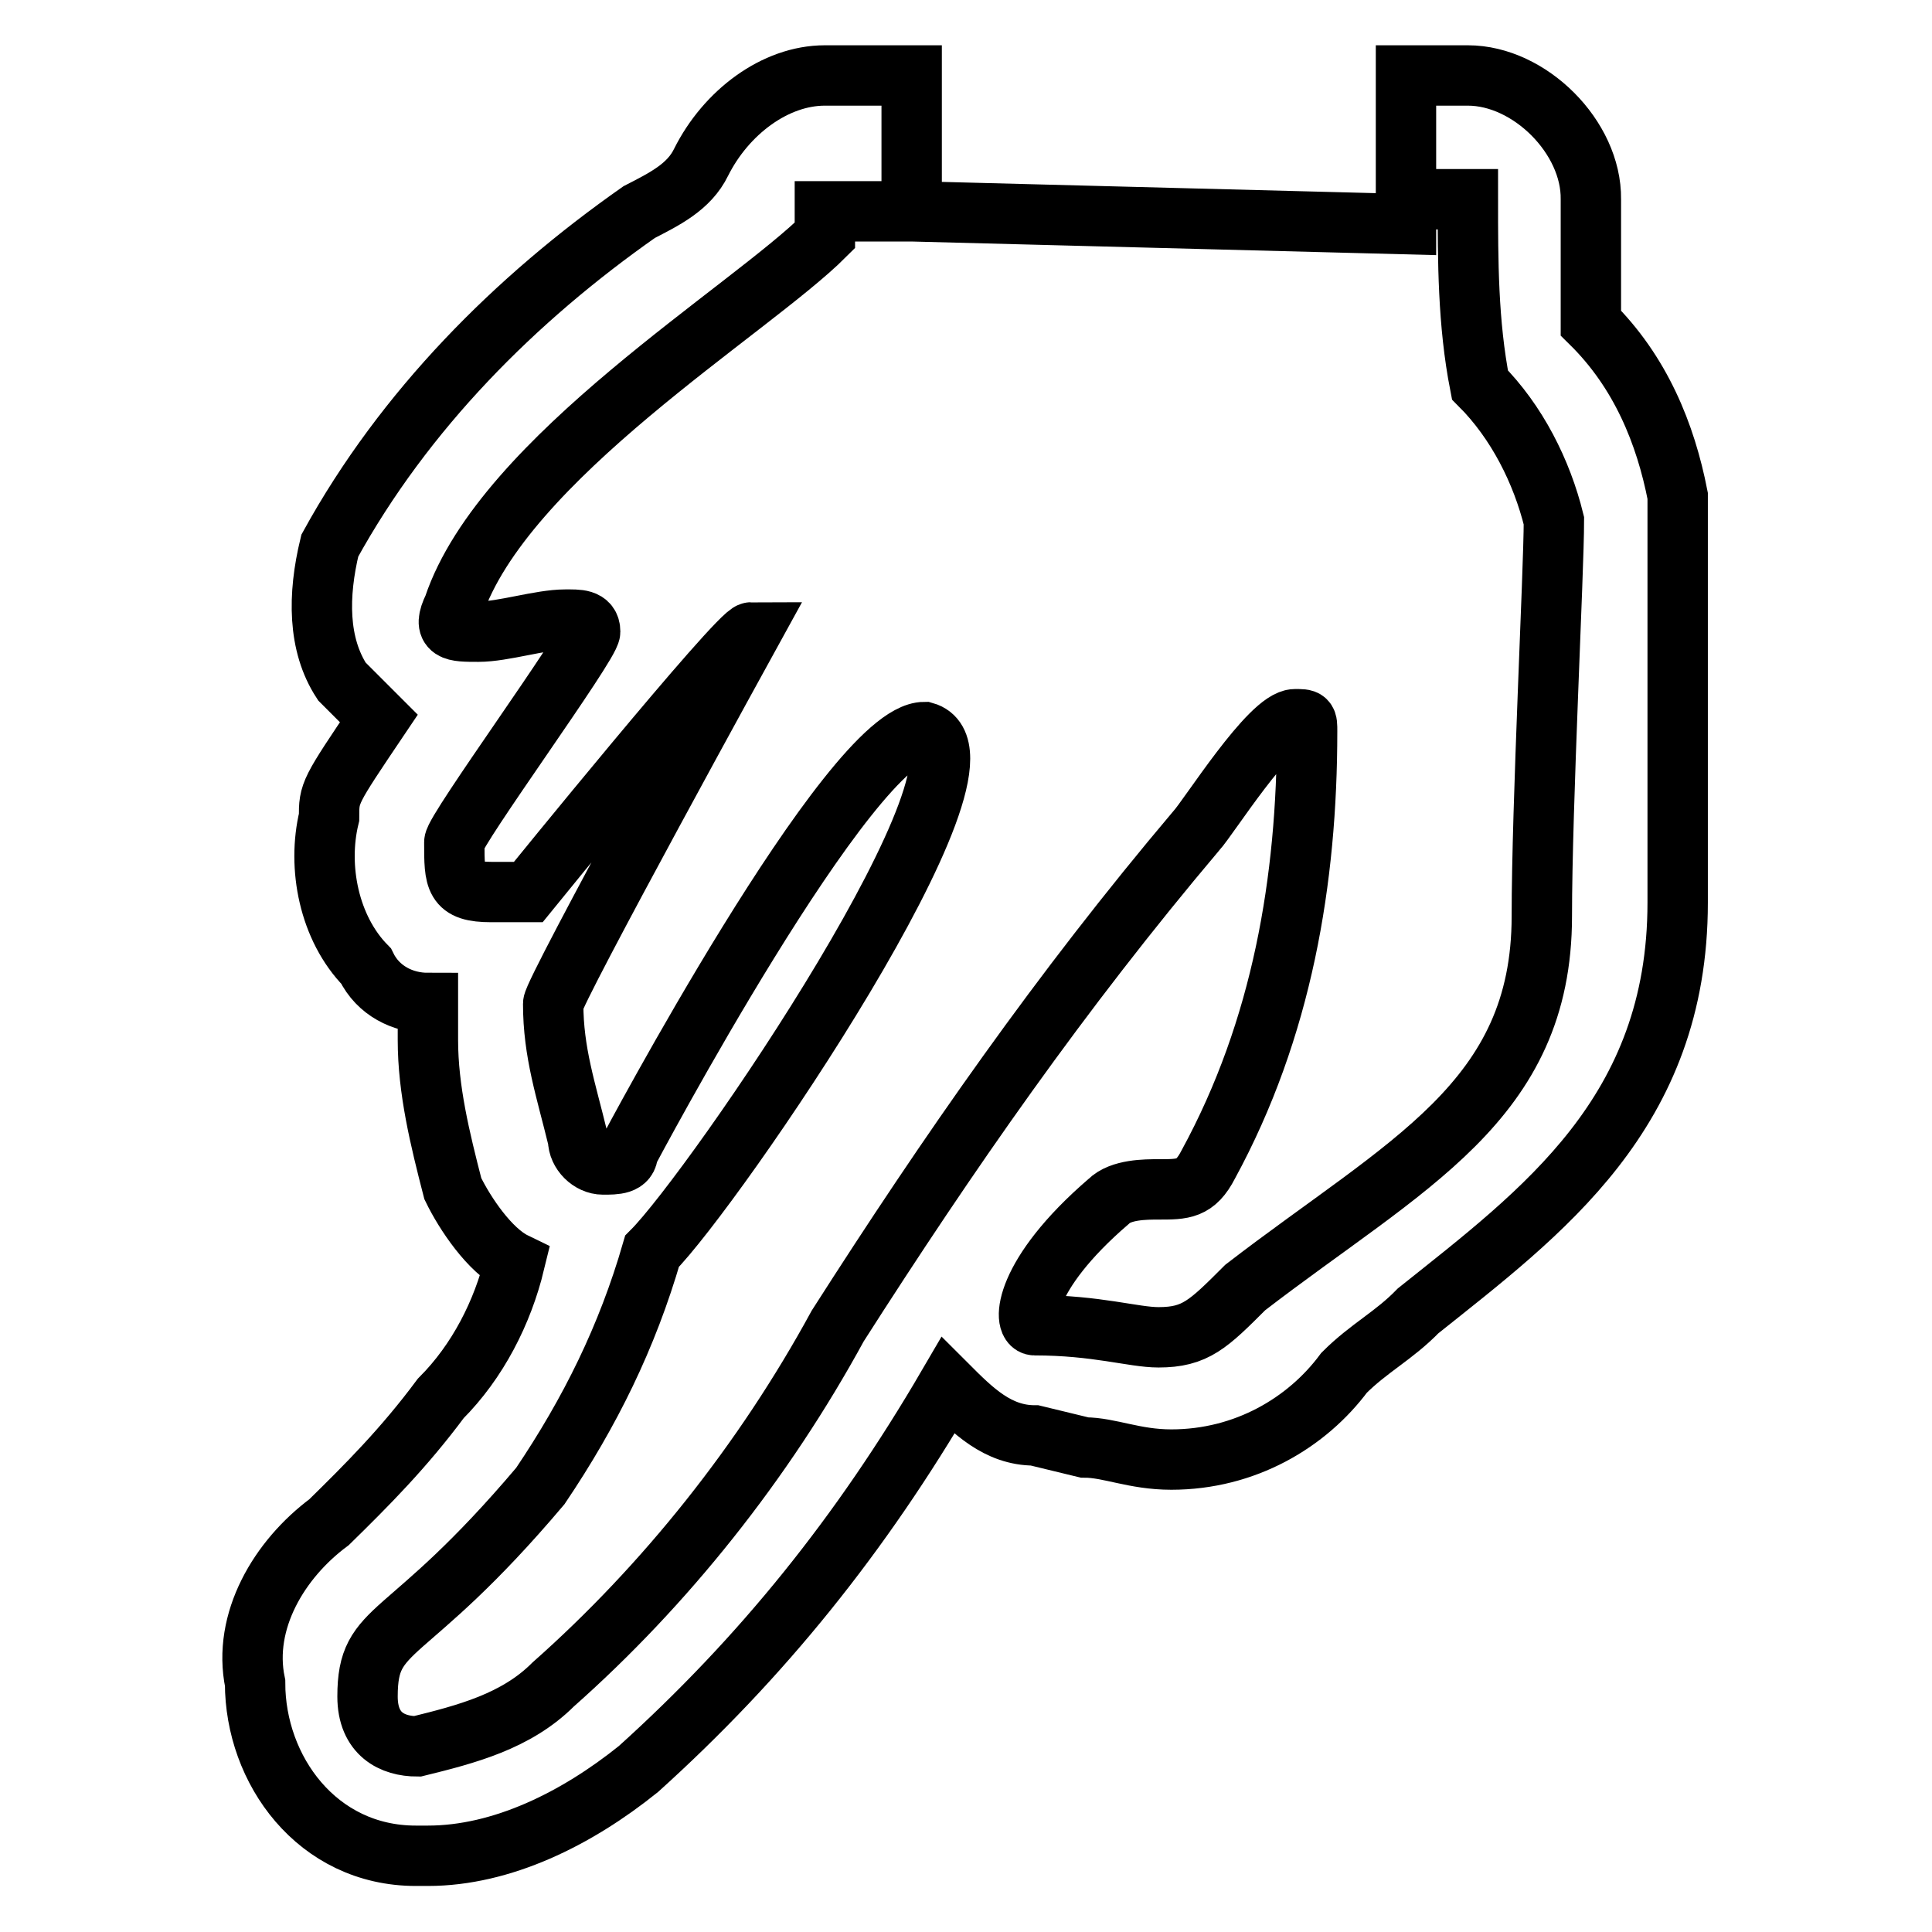
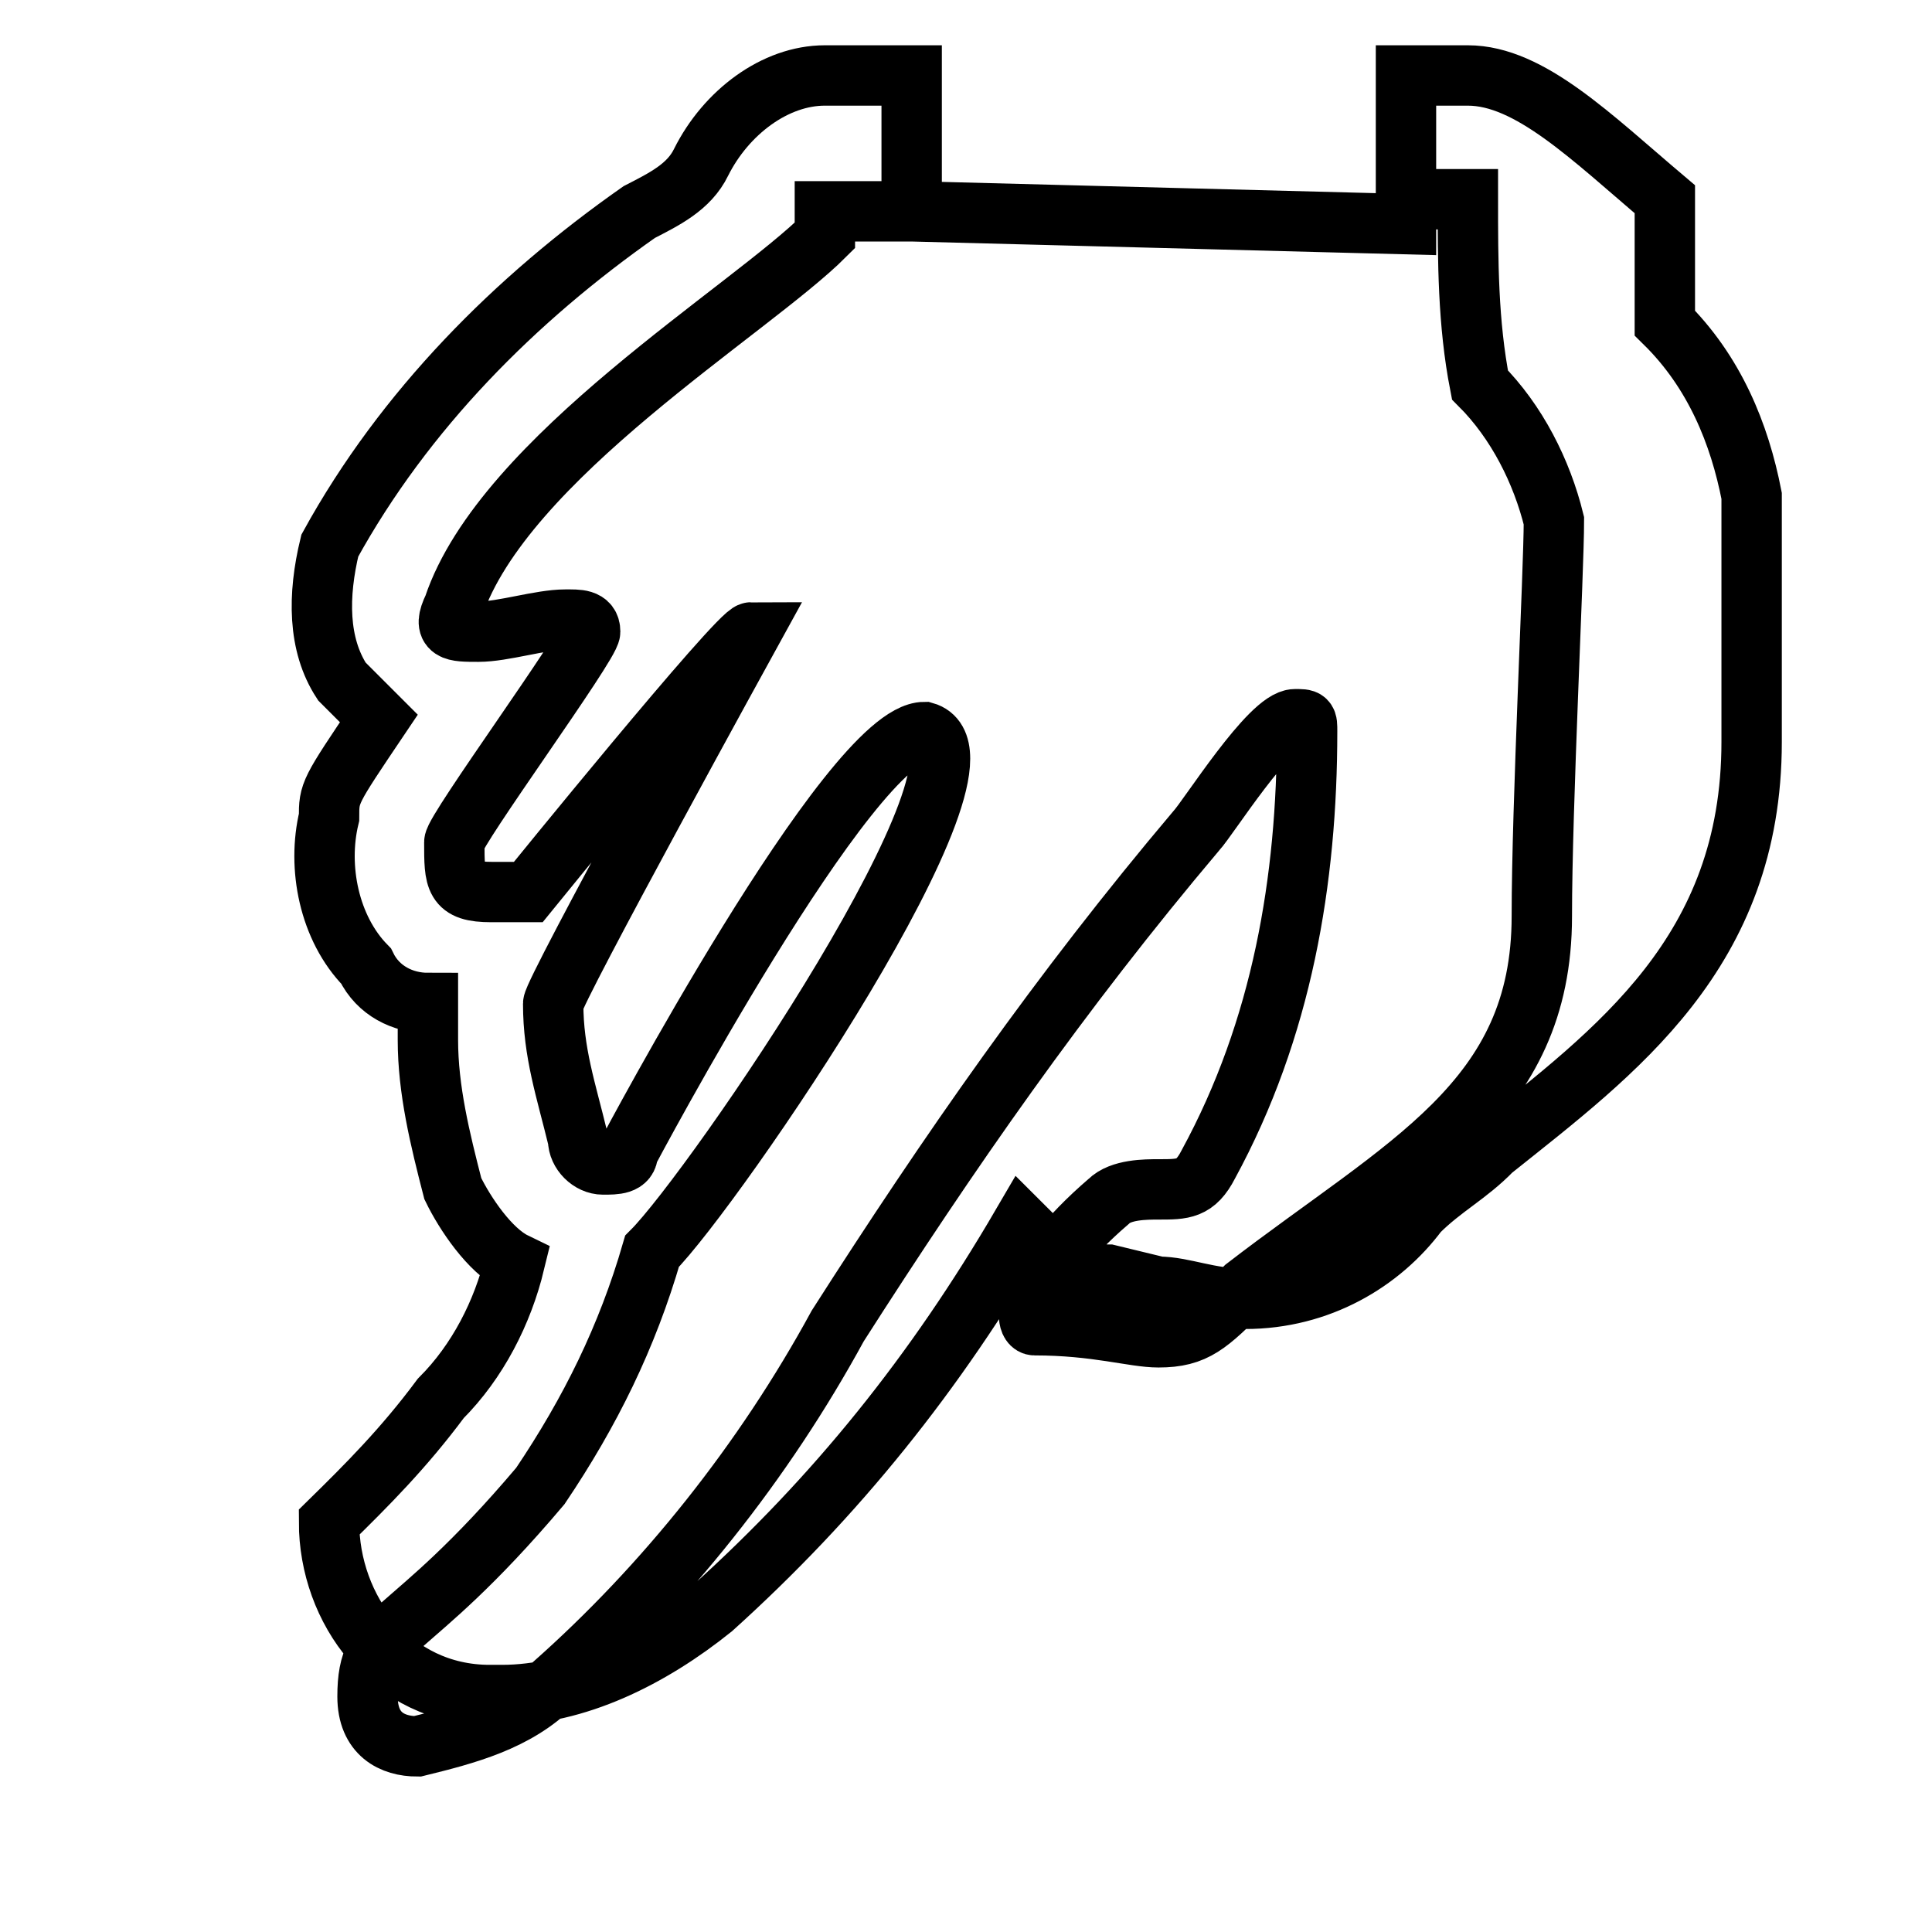
<svg xmlns="http://www.w3.org/2000/svg" version="1.1" x="0px" y="0px" viewBox="0 0 256 256" enable-background="new 0 0 256 256" xml:space="preserve">
  <g>
-     <path stroke-width="8" fill-opacity="0" stroke="#000000" d="M194.5,10h-8.2v16.4h8.2c0,8.2,0,16.4,1.6,24.6c4.9,4.9,8.2,11.5,9.8,18c0,6.6-1.6,37.7-1.6,52.4 c0,24.6-18,32.8-39.3,49.2c-4.9,4.9-6.6,6.6-11.5,6.6c-3.3,0-8.2-1.6-16.4-1.6c-1.6,0-1.6-6.6,9.8-16.4c1.6-1.6,4.9-1.6,6.6-1.6 c3.3,0,4.9,0,6.6-3.3c9.8-18,13.1-37.7,13.1-57.4c0-1.6,0-1.6-1.6-1.6c-3.3,0-11.5,13.1-13.1,14.8c-18,21.3-32.8,42.6-47.5,65.6 c-9.8,18-22.9,34.4-37.7,47.5c-4.9,4.9-11.5,6.6-18,8.2c-3.3,0-6.6-1.6-6.6-6.6c0-9.8,4.9-6.6,22.9-27.9 c6.6-9.8,11.5-19.7,14.8-31.1c8.2-8.2,47.5-65.6,36.1-68.8c-9.8,0-39.3,55.7-39.3,55.7c0,1.6-1.6,1.6-3.3,1.6s-3.3-1.6-3.3-3.3 c-1.6-6.6-3.3-11.5-3.3-18c0-1.6,26.2-49.2,26.2-49.2c-1.6,0-29.5,34.4-29.5,34.4h-4.9c-4.9,0-4.9-1.6-4.9-6.6 c0-1.6,18-26.2,18-27.9s-1.6-1.6-3.3-1.6c-3.3,0-8.2,1.6-11.5,1.6c-3.3,0-4.9,0-3.3-3.3c6.6-19.7,39.3-39.3,49.2-49.2V28h11.5V10 h-11.5c-6.6,0-13.1,4.9-16.4,11.5c-1.6,3.3-4.9,4.9-8.2,6.6c-16.4,11.5-31.1,26.2-41,44.2c-1.6,6.6-1.6,13.1,1.6,18l4.9,4.9 c-6.6,9.8-6.6,9.8-6.6,13.1c-1.6,6.6,0,14.7,4.9,19.7c1.6,3.3,4.9,4.9,8.2,4.9v4.9c0,6.6,1.6,13.1,3.3,19.7 c1.6,3.3,4.9,8.2,8.2,9.8c-1.6,6.6-4.9,13.1-9.8,18c-4.9,6.6-9.8,11.5-14.8,16.4c-6.6,4.9-11.5,13.1-9.8,21.3 c0,11.5,8.2,22.9,21.3,22.9h1.6c9.8,0,19.7-4.9,27.9-11.5c16.4-14.8,29.5-31.1,41-50.8c3.3,3.3,6.6,6.6,11.5,6.6l6.6,1.6 c3.3,0,6.6,1.6,11.5,1.6c9.8,0,18-4.9,22.9-11.5c3.3-3.3,6.6-4.9,9.8-8.2c16.4-13.1,34.4-26.2,34.4-54.1V96.9V65.7 c-1.6-8.2-4.9-16.4-11.5-22.9V26.4C210.9,18.2,202.7,10,194.5,10z M186.3,29.7v-3.3h8.2c0,8.2,0,16.4,1.6,24.6 c4.9,4.9,8.2,11.5,9.8,18c0,6.6-1.6,37.7-1.6,52.4c0,24.6-18,32.8-39.3,49.2c-4.9,4.9-6.6,6.6-11.5,6.6c-3.3,0-8.2-1.6-16.4-1.6 c-1.6,0-1.6-6.6,9.8-16.4c1.6-1.6,4.9-1.6,6.6-1.6c3.3,0,4.9,0,6.6-3.3c9.8-18,13.1-37.7,13.1-57.4c0-1.6,0-1.6-1.6-1.6 c-3.3,0-11.5,13.1-13.1,14.8c-18,21.3-32.8,42.6-47.5,65.6c-9.8,18-22.9,34.4-37.7,47.5c-4.9,4.9-11.5,6.6-18,8.2 c-3.3,0-6.6-1.6-6.6-6.6c0-9.8,4.9-6.6,22.9-27.9c6.6-9.8,11.5-19.7,14.8-31.1c8.2-8.2,47.5-65.6,36.1-68.8 c-9.8,0-39.3,55.7-39.3,55.7c0,1.6-1.6,1.6-3.3,1.6s-3.3-1.6-3.3-3.3c-1.6-6.6-3.3-11.5-3.3-18c0-1.6,26.2-49.2,26.2-49.2 c-1.6,0-29.5,34.4-29.5,34.4h-4.9c-4.9,0-4.9-1.6-4.9-6.6c0-1.6,18-26.2,18-27.9s-1.6-1.6-3.3-1.6c-3.3,0-8.2,1.6-11.5,1.6 c-3.3,0-4.9,0-3.3-3.3c6.6-19.7,39.3-39.3,49.2-49.2V28h11.5L186.3,29.7L186.3,29.7z" />
+     <path stroke-width="8" fill-opacity="0" stroke="#000000" d="M194.5,10h-8.2v16.4h8.2c0,8.2,0,16.4,1.6,24.6c4.9,4.9,8.2,11.5,9.8,18c0,6.6-1.6,37.7-1.6,52.4 c0,24.6-18,32.8-39.3,49.2c-4.9,4.9-6.6,6.6-11.5,6.6c-3.3,0-8.2-1.6-16.4-1.6c-1.6,0-1.6-6.6,9.8-16.4c1.6-1.6,4.9-1.6,6.6-1.6 c3.3,0,4.9,0,6.6-3.3c9.8-18,13.1-37.7,13.1-57.4c0-1.6,0-1.6-1.6-1.6c-3.3,0-11.5,13.1-13.1,14.8c-18,21.3-32.8,42.6-47.5,65.6 c-9.8,18-22.9,34.4-37.7,47.5c-4.9,4.9-11.5,6.6-18,8.2c-3.3,0-6.6-1.6-6.6-6.6c0-9.8,4.9-6.6,22.9-27.9 c6.6-9.8,11.5-19.7,14.8-31.1c8.2-8.2,47.5-65.6,36.1-68.8c-9.8,0-39.3,55.7-39.3,55.7c0,1.6-1.6,1.6-3.3,1.6s-3.3-1.6-3.3-3.3 c-1.6-6.6-3.3-11.5-3.3-18c0-1.6,26.2-49.2,26.2-49.2c-1.6,0-29.5,34.4-29.5,34.4h-4.9c-4.9,0-4.9-1.6-4.9-6.6 c0-1.6,18-26.2,18-27.9s-1.6-1.6-3.3-1.6c-3.3,0-8.2,1.6-11.5,1.6c-3.3,0-4.9,0-3.3-3.3c6.6-19.7,39.3-39.3,49.2-49.2V28h11.5V10 h-11.5c-6.6,0-13.1,4.9-16.4,11.5c-1.6,3.3-4.9,4.9-8.2,6.6c-16.4,11.5-31.1,26.2-41,44.2c-1.6,6.6-1.6,13.1,1.6,18l4.9,4.9 c-6.6,9.8-6.6,9.8-6.6,13.1c-1.6,6.6,0,14.7,4.9,19.7c1.6,3.3,4.9,4.9,8.2,4.9v4.9c0,6.6,1.6,13.1,3.3,19.7 c1.6,3.3,4.9,8.2,8.2,9.8c-1.6,6.6-4.9,13.1-9.8,18c-4.9,6.6-9.8,11.5-14.8,16.4c0,11.5,8.2,22.9,21.3,22.9h1.6c9.8,0,19.7-4.9,27.9-11.5c16.4-14.8,29.5-31.1,41-50.8c3.3,3.3,6.6,6.6,11.5,6.6l6.6,1.6 c3.3,0,6.6,1.6,11.5,1.6c9.8,0,18-4.9,22.9-11.5c3.3-3.3,6.6-4.9,9.8-8.2c16.4-13.1,34.4-26.2,34.4-54.1V96.9V65.7 c-1.6-8.2-4.9-16.4-11.5-22.9V26.4C210.9,18.2,202.7,10,194.5,10z M186.3,29.7v-3.3h8.2c0,8.2,0,16.4,1.6,24.6 c4.9,4.9,8.2,11.5,9.8,18c0,6.6-1.6,37.7-1.6,52.4c0,24.6-18,32.8-39.3,49.2c-4.9,4.9-6.6,6.6-11.5,6.6c-3.3,0-8.2-1.6-16.4-1.6 c-1.6,0-1.6-6.6,9.8-16.4c1.6-1.6,4.9-1.6,6.6-1.6c3.3,0,4.9,0,6.6-3.3c9.8-18,13.1-37.7,13.1-57.4c0-1.6,0-1.6-1.6-1.6 c-3.3,0-11.5,13.1-13.1,14.8c-18,21.3-32.8,42.6-47.5,65.6c-9.8,18-22.9,34.4-37.7,47.5c-4.9,4.9-11.5,6.6-18,8.2 c-3.3,0-6.6-1.6-6.6-6.6c0-9.8,4.9-6.6,22.9-27.9c6.6-9.8,11.5-19.7,14.8-31.1c8.2-8.2,47.5-65.6,36.1-68.8 c-9.8,0-39.3,55.7-39.3,55.7c0,1.6-1.6,1.6-3.3,1.6s-3.3-1.6-3.3-3.3c-1.6-6.6-3.3-11.5-3.3-18c0-1.6,26.2-49.2,26.2-49.2 c-1.6,0-29.5,34.4-29.5,34.4h-4.9c-4.9,0-4.9-1.6-4.9-6.6c0-1.6,18-26.2,18-27.9s-1.6-1.6-3.3-1.6c-3.3,0-8.2,1.6-11.5,1.6 c-3.3,0-4.9,0-3.3-3.3c6.6-19.7,39.3-39.3,49.2-49.2V28h11.5L186.3,29.7L186.3,29.7z" />
  </g>
</svg>